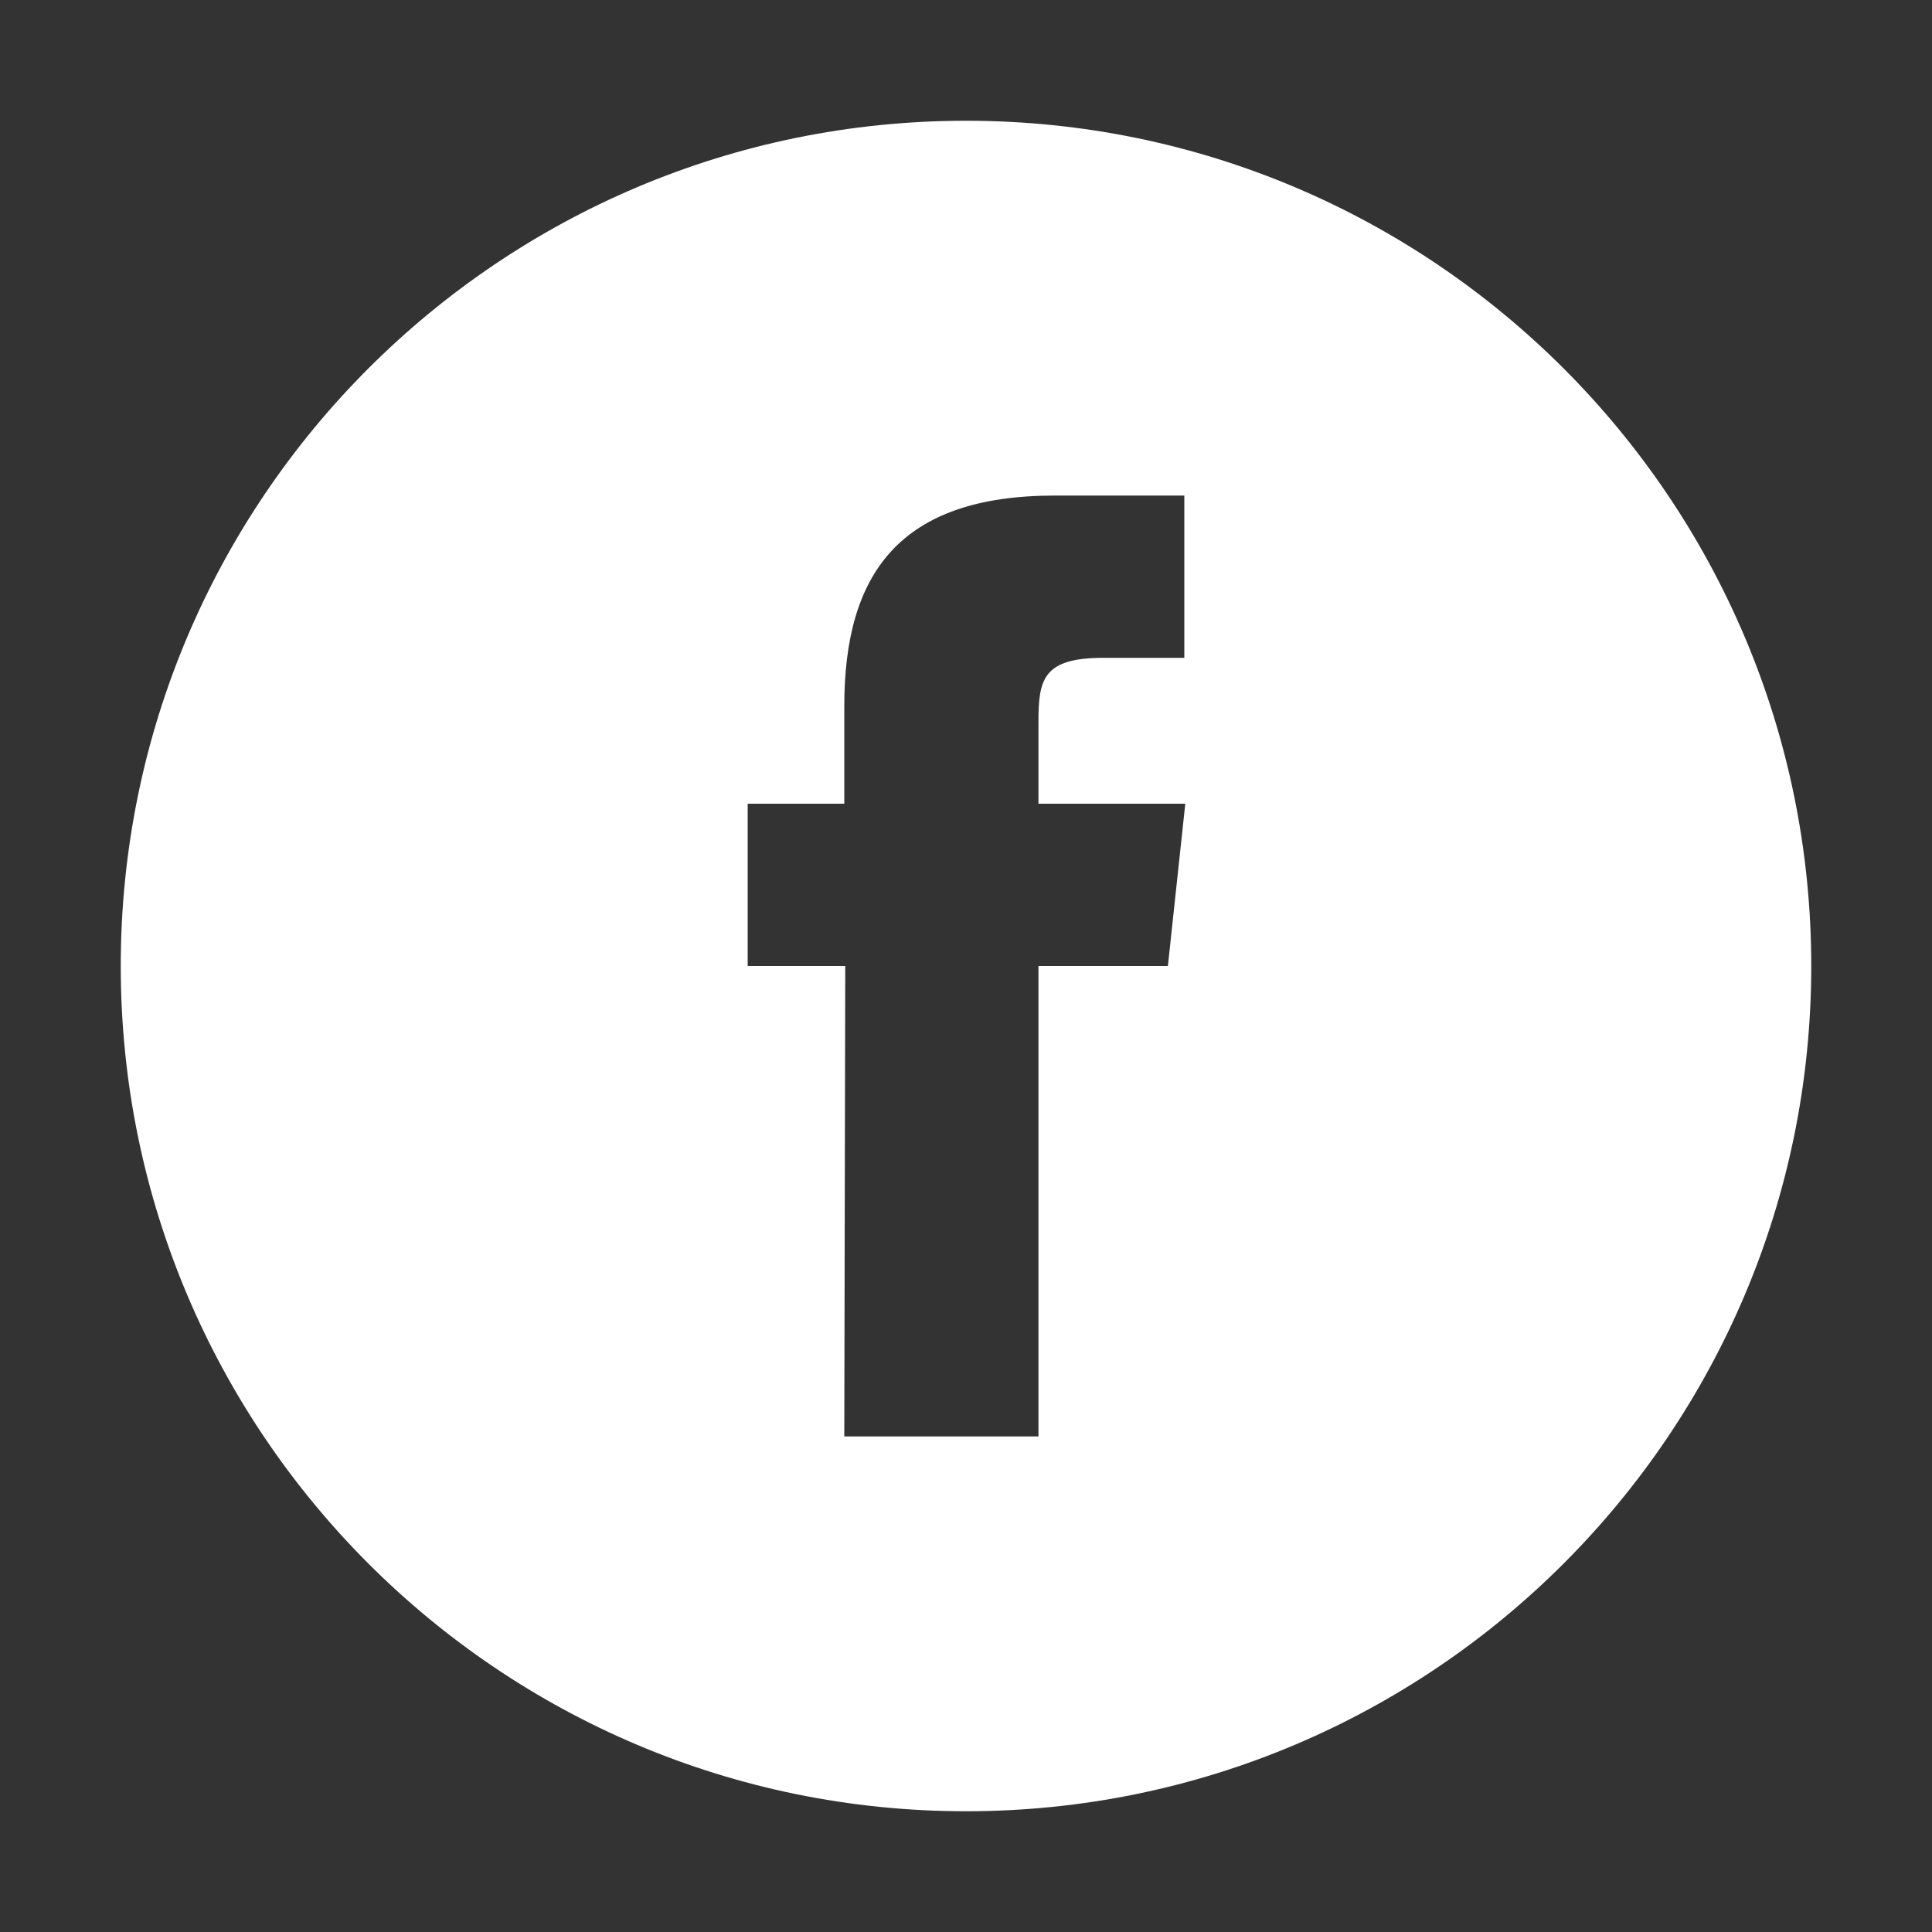
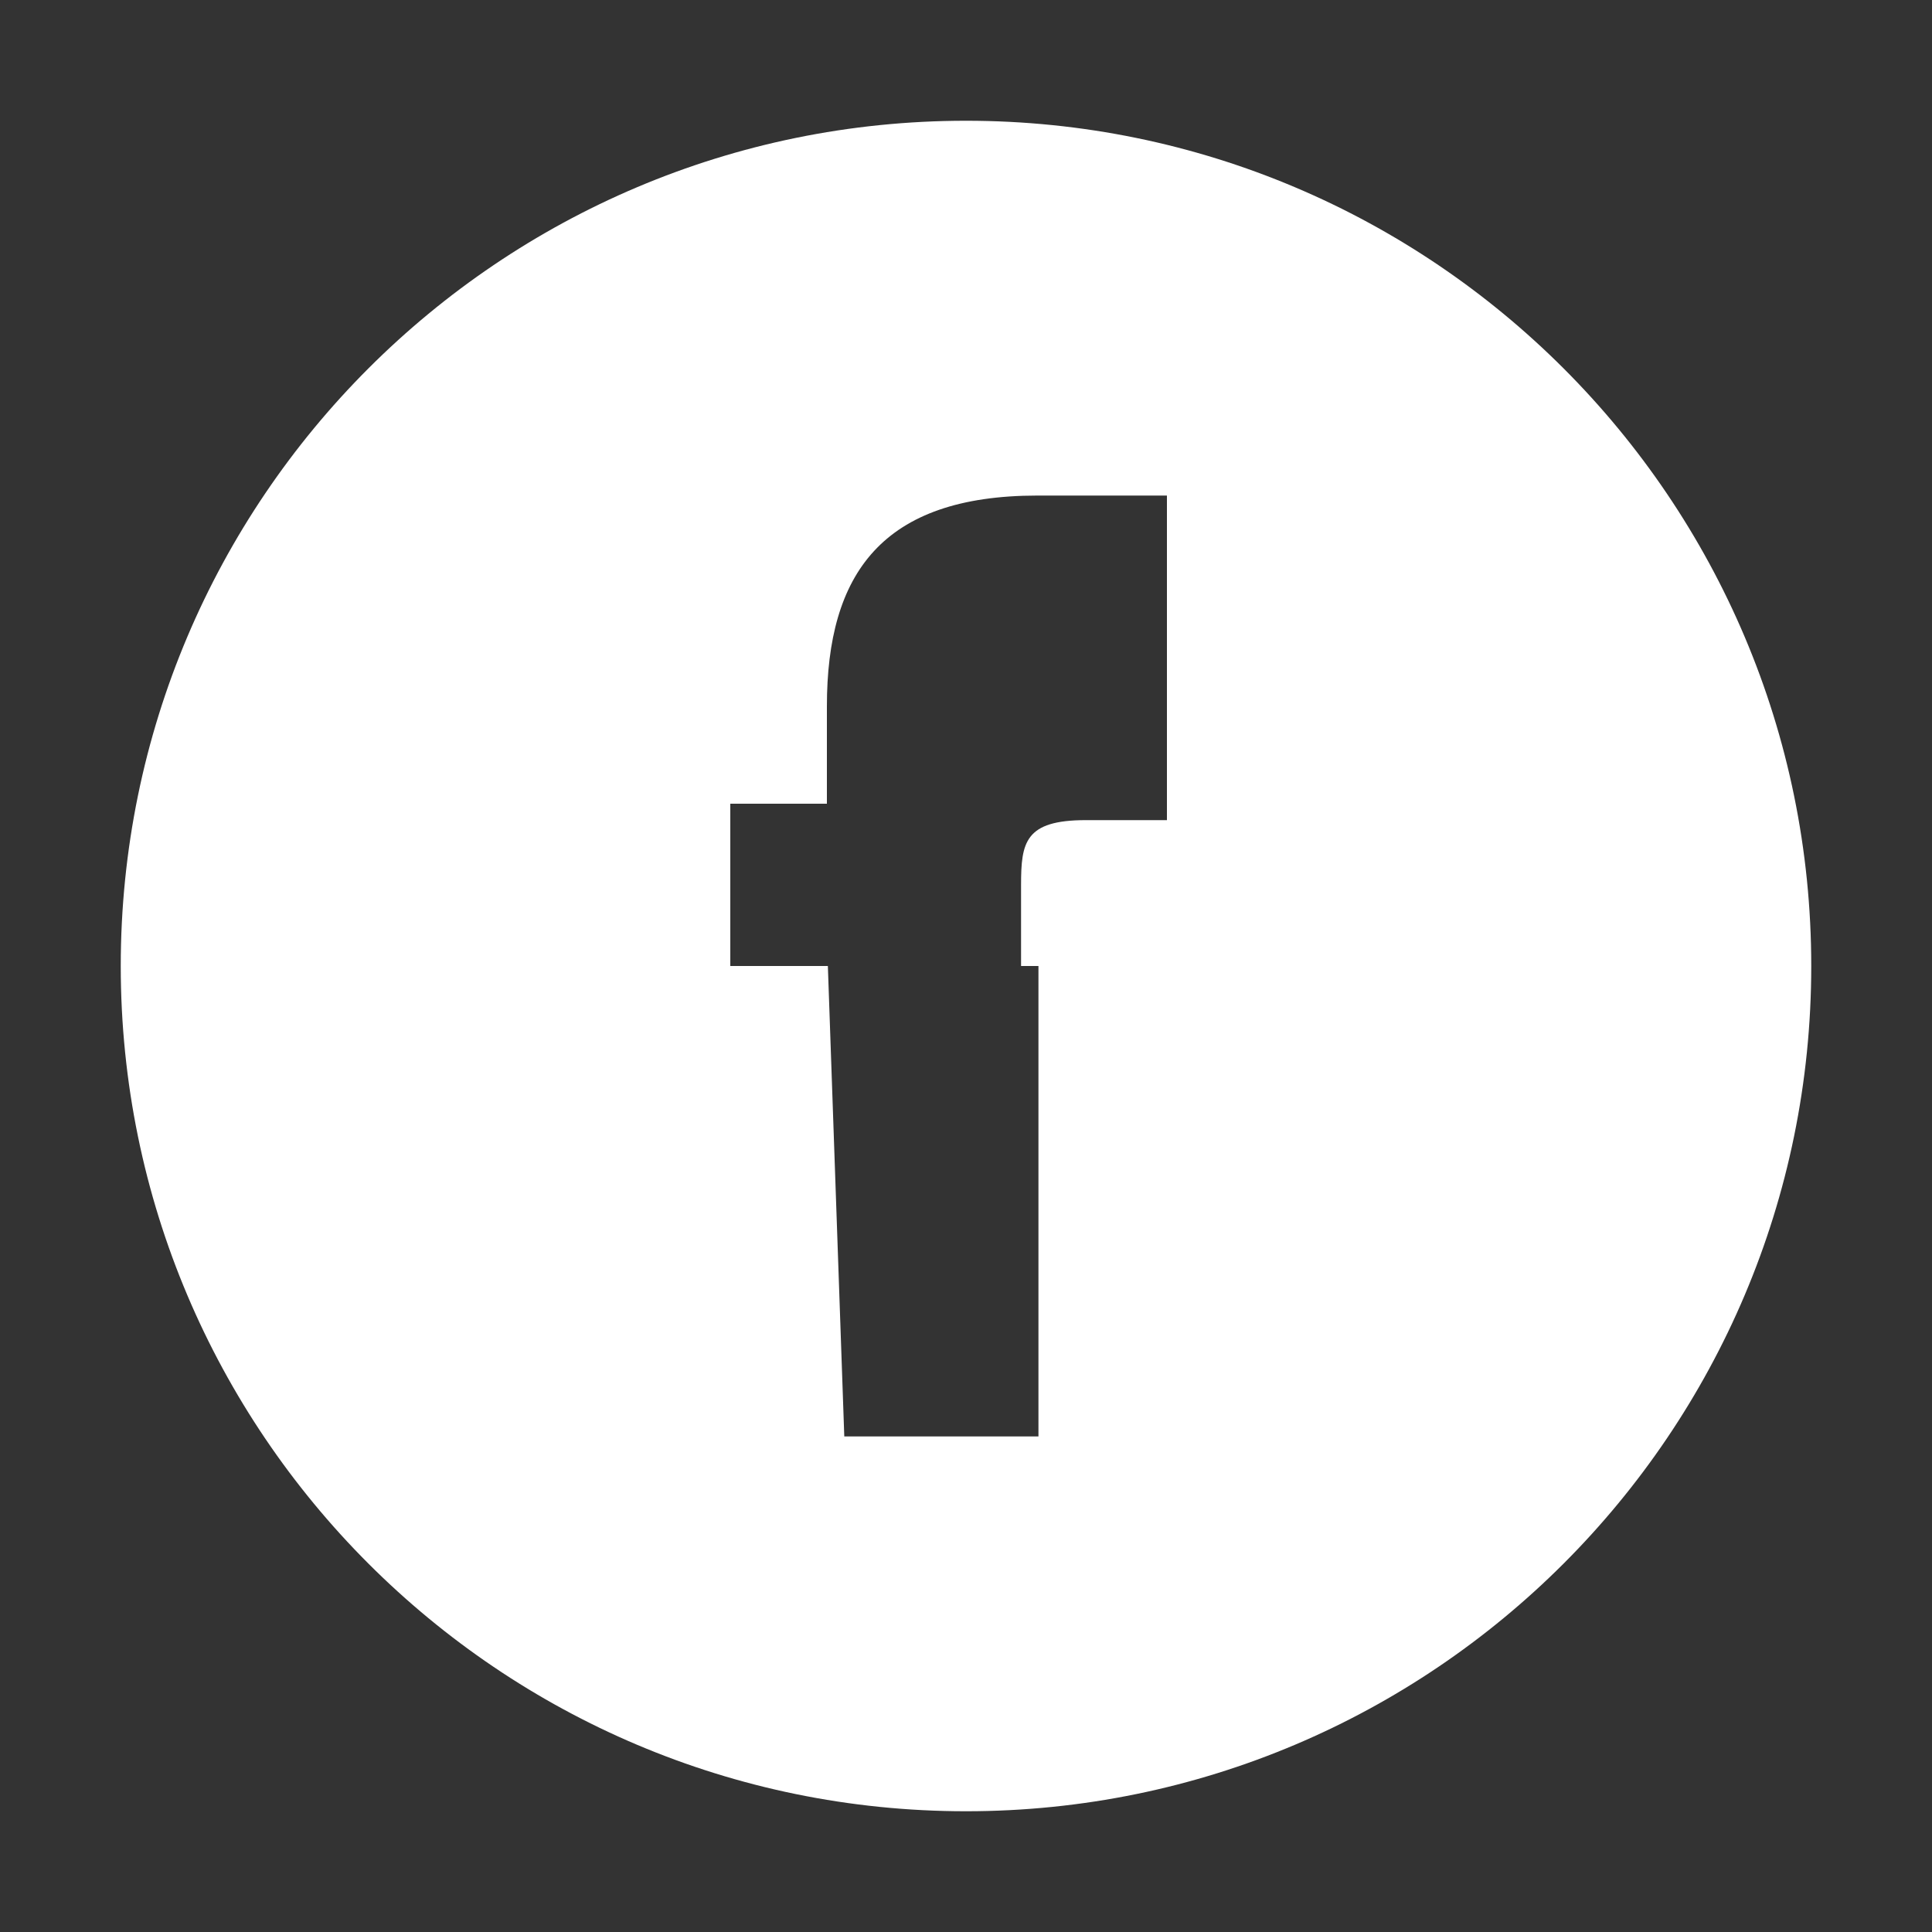
<svg xmlns="http://www.w3.org/2000/svg" version="1.1" id="图层_1" x="0px" y="0px" viewBox="0 0 200 200" style="enable-background:new 0 0 200 200;" xml:space="preserve">
  <rect x="0" y="0" width="200" height="200" fill="#333333" stroke="none" />
  <style type="text/css">
	.st0{fill:#FFFFFF;}
</style>
-   <path class="st0" d="M87.4,148.7h20.1V100h13.4l1.8-16.8h-15.2l0-8.4c0-4.4,0.4-6.7,6.7-6.7h8.4V51.3h-13.4  c-16.1,0-21.8,8.1-21.8,21.8v10.1h-10V100h10.1L87.4,148.7L87.4,148.7z M100,12.5c48.3,0,87.5,39.2,87.5,87.5  c0,48.3-39.2,87.5-87.5,87.5c-48.3,0-87.5-39.2-87.5-87.5C12.5,51.7,51.7,12.5,100,12.5z" />
+   <path class="st0" d="M87.4,148.7h20.1V100h13.4h-15.2l0-8.4c0-4.4,0.4-6.7,6.7-6.7h8.4V51.3h-13.4  c-16.1,0-21.8,8.1-21.8,21.8v10.1h-10V100h10.1L87.4,148.7L87.4,148.7z M100,12.5c48.3,0,87.5,39.2,87.5,87.5  c0,48.3-39.2,87.5-87.5,87.5c-48.3,0-87.5-39.2-87.5-87.5C12.5,51.7,51.7,12.5,100,12.5z" />
</svg>